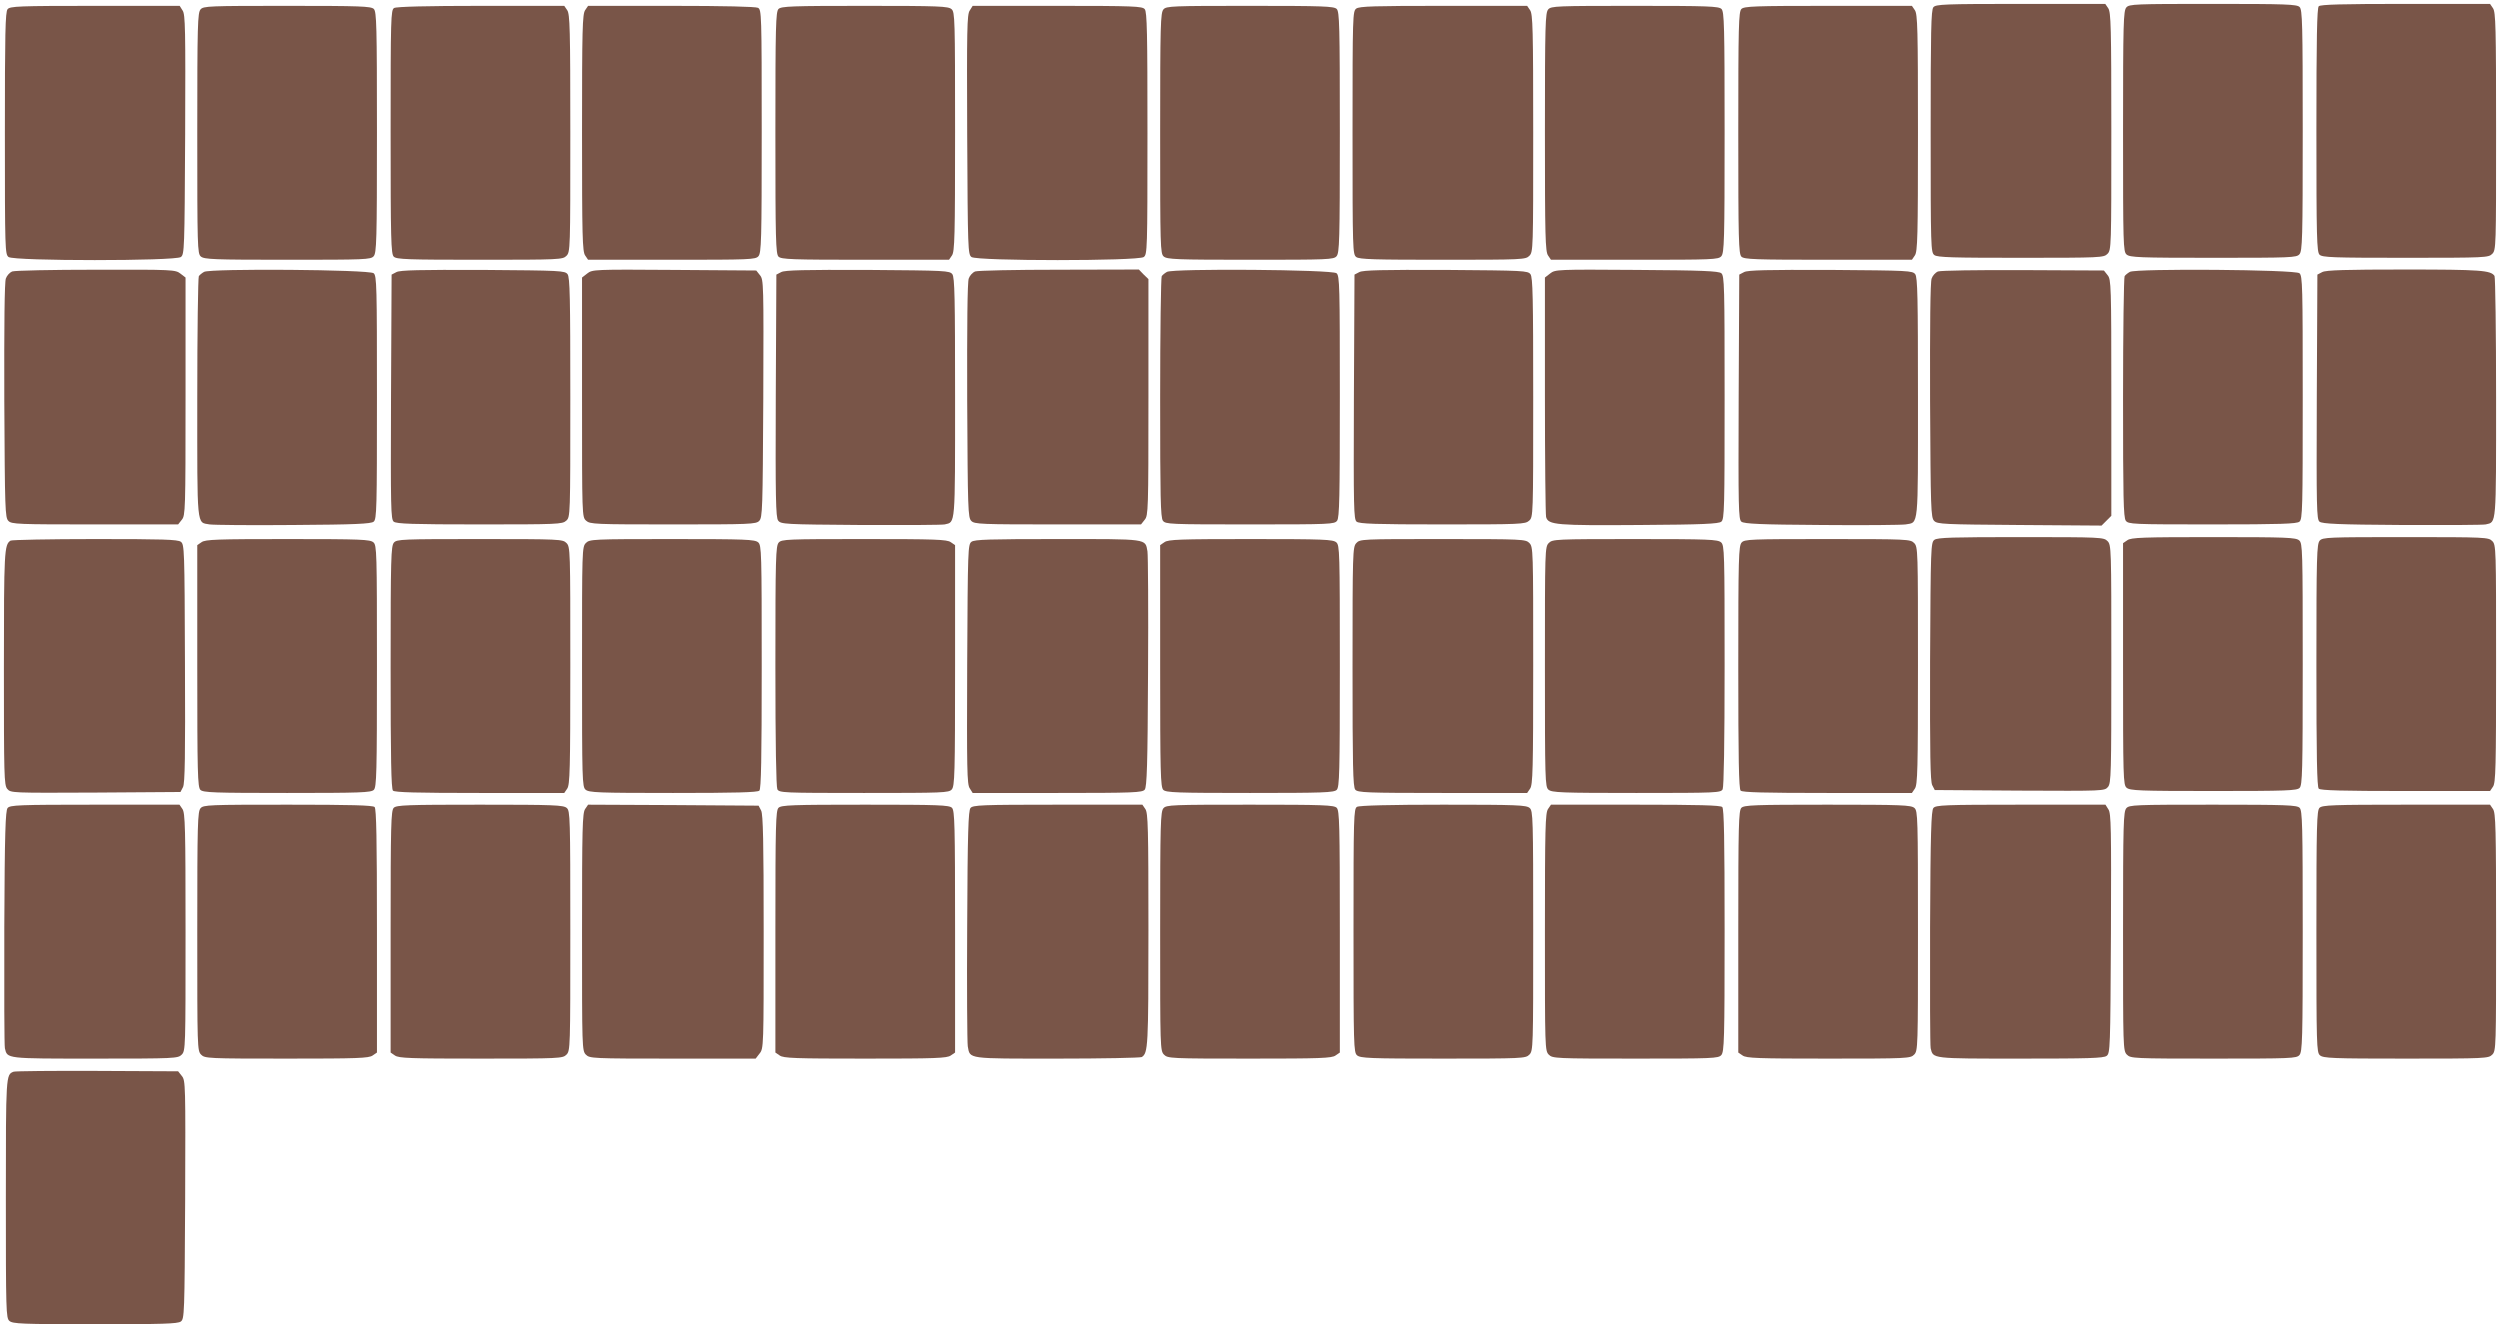
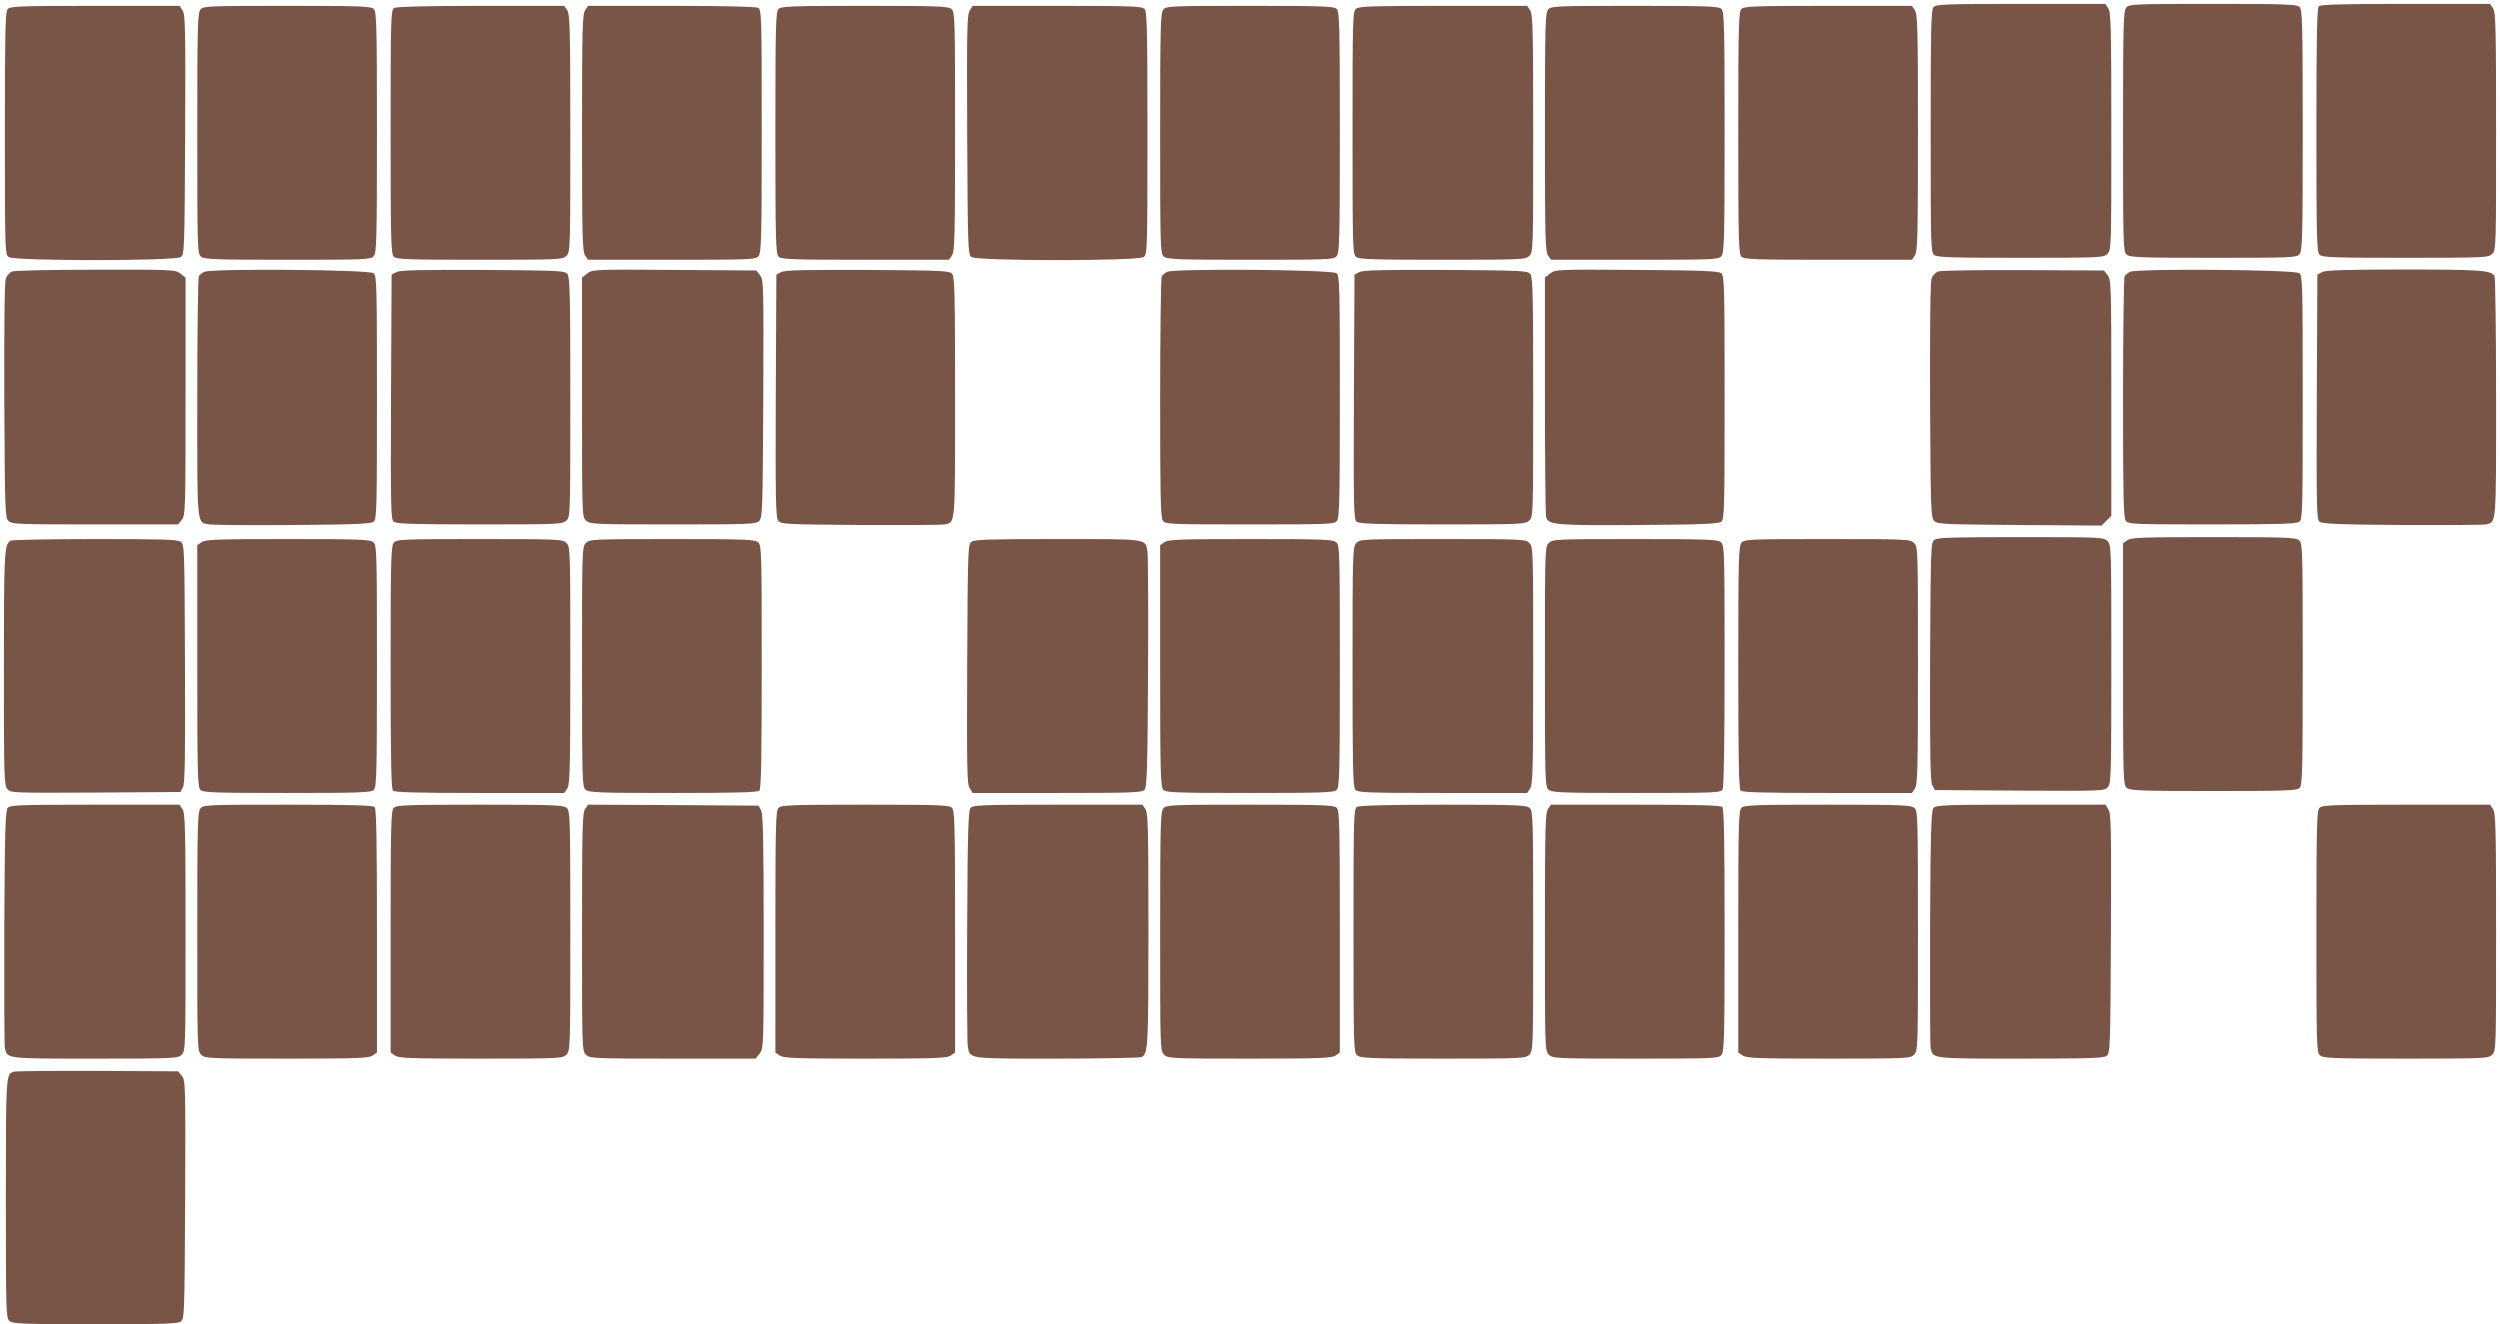
<svg xmlns="http://www.w3.org/2000/svg" version="1.0" width="1280pt" height="678pt" viewBox="0 0 1280 678" preserveAspectRatio="xMidYMid meet">
  <g transform="translate(0,678) scale(0.1,-0.1)" fill="#795548" stroke="none">
    <path d="M9899 6743 c-12 -13 -14 -125 -14 -635 0 -602 1 -620 19 -634 16 -12 93 -14 443 -14 410 0 424 1 443 20 20 20 20 33 20 628 0 534 -2 610 -16 630 l-15 22 -433 0 c-391 0 -435 -2 -447 -17z" />
    <path d="M10887 6742 c-15 -17 -17 -75 -17 -634 0 -583 1 -616 18 -631 17 -15 62 -17 444 -17 399 0 426 1 441 18 15 17 17 75 17 635 0 546 -2 617 -16 631 -14 14 -68 16 -443 16 -402 0 -429 -1 -444 -18z" />
    <path d="M11872 6748 c-9 -9 -12 -164 -12 -634 0 -553 2 -624 16 -638 14 -14 67 -16 440 -16 411 0 425 1 444 20 20 20 20 33 20 628 0 534 -2 610 -16 630 l-15 22 -433 0 c-323 0 -435 -3 -444 -12z" />
    <path d="M39 6733 c-12 -13 -14 -125 -14 -635 0 -602 1 -620 19 -634 29 -21 853 -21 882 0 18 14 19 34 22 627 2 538 1 615 -13 635 l-15 24 -434 0 c-391 0 -435 -2 -447 -17z" />
    <path d="M1027 6732 c-15 -17 -17 -75 -17 -634 0 -583 1 -616 18 -631 17 -15 62 -17 444 -17 399 0 426 1 441 18 15 17 17 75 17 635 0 546 -2 617 -16 631 -14 14 -68 16 -443 16 -402 0 -429 -1 -444 -18z" />
    <path d="M2018 6739 c-17 -9 -18 -50 -18 -634 0 -554 2 -625 16 -639 14 -14 67 -16 440 -16 411 0 425 1 444 20 20 20 20 33 20 628 0 534 -2 610 -16 630 l-15 22 -427 0 c-271 0 -433 -4 -444 -11z" />
    <path d="M2996 6728 c-14 -20 -16 -96 -16 -628 0 -532 2 -608 16 -628 l15 -22 428 0 c402 0 429 1 444 18 15 17 17 76 17 640 0 604 -1 622 -19 632 -13 6 -171 10 -445 10 l-425 0 -15 -22z" />
    <path d="M3986 6734 c-14 -14 -16 -85 -16 -634 0 -549 2 -620 16 -634 14 -14 68 -16 444 -16 l429 0 15 22 c14 20 16 97 16 634 0 579 -1 612 -18 627 -17 15 -62 17 -445 17 -374 0 -427 -2 -441 -16z" />
    <path d="M4965 6726 c-14 -20 -15 -97 -13 -635 3 -593 4 -613 22 -627 29 -21 853 -21 882 0 18 14 19 32 19 634 0 510 -2 622 -14 635 -12 15 -56 17 -447 17 l-434 0 -15 -24z" />
    <path d="M5957 6732 c-15 -17 -17 -75 -17 -634 0 -583 1 -616 18 -631 17 -15 62 -17 444 -17 399 0 426 1 441 18 15 17 17 75 17 635 0 546 -2 617 -16 631 -14 14 -68 16 -443 16 -402 0 -429 -1 -444 -18z" />
    <path d="M6944 6736 c-18 -14 -19 -32 -19 -636 0 -604 1 -622 19 -636 16 -12 93 -14 443 -14 410 0 424 1 443 20 20 20 20 33 20 628 0 534 -2 610 -16 630 l-15 22 -428 0 c-353 0 -431 -2 -447 -14z" />
    <path d="M7927 6732 c-15 -17 -17 -75 -17 -628 0 -536 2 -612 16 -632 l15 -22 428 0 c402 0 429 1 444 18 15 17 17 75 17 635 0 546 -2 617 -16 631 -14 14 -68 16 -443 16 -402 0 -429 -1 -444 -18z" />
    <path d="M8916 6734 c-14 -14 -16 -85 -16 -634 0 -549 2 -620 16 -634 14 -14 68 -16 444 -16 l429 0 15 22 c14 20 16 96 16 628 0 532 -2 608 -16 628 l-15 22 -429 0 c-376 0 -430 -2 -444 -16z" />
    <path d="M62 5390 c-12 -5 -27 -21 -32 -36 -7 -17 -9 -240 -8 -625 3 -559 4 -599 21 -616 16 -17 48 -18 443 -18 l426 0 19 24 c18 22 19 47 19 631 l0 609 -26 20 c-26 20 -37 21 -433 20 -223 0 -416 -4 -429 -9z" />
    <path d="M1045 5388 c-11 -6 -23 -16 -27 -22 -4 -6 -8 -286 -8 -623 0 -675 -4 -636 63 -648 18 -3 210 -5 428 -3 318 2 399 6 412 17 16 12 17 69 17 636 0 567 -1 624 -17 636 -22 19 -837 25 -868 7z" />
    <path d="M2030 5387 l-25 -13 -3 -626 c-2 -573 -1 -627 14 -639 14 -11 95 -14 439 -14 402 0 424 1 444 19 21 19 21 22 21 631 0 512 -2 614 -14 631 -14 18 -32 19 -433 22 -324 1 -424 -1 -443 -11z" />
    <path d="M3007 5380 l-27 -21 0 -613 c0 -610 0 -613 21 -632 20 -18 42 -19 445 -19 393 0 425 1 441 18 17 17 18 57 21 626 2 589 2 609 -17 632 l-19 24 -419 3 c-413 3 -420 2 -446 -18z" />
    <path d="M4000 5387 l-25 -13 -3 -620 c-2 -524 0 -623 12 -639 14 -19 31 -20 423 -23 224 -1 418 0 430 3 55 13 53 -15 53 649 0 513 -2 615 -14 632 -14 18 -32 19 -433 22 -324 1 -424 -1 -443 -11z" />
-     <path d="M4992 5390 c-12 -5 -27 -21 -32 -36 -7 -17 -9 -240 -8 -625 3 -559 4 -599 21 -616 16 -17 48 -18 443 -18 l426 0 19 24 c18 22 19 47 19 628 l0 604 -25 24 -24 25 -408 -1 c-224 0 -418 -4 -431 -9z" />
    <path d="M5975 5388 c-11 -6 -23 -16 -27 -22 -4 -6 -8 -286 -8 -622 0 -511 2 -613 14 -630 14 -18 30 -19 446 -19 416 0 432 1 446 19 12 17 14 120 14 637 0 561 -1 618 -17 630 -22 19 -837 25 -868 7z" />
    <path d="M6960 5387 l-25 -13 -3 -626 c-2 -573 -1 -627 14 -639 14 -11 95 -14 439 -14 402 0 424 1 444 19 21 19 21 22 21 631 0 512 -2 614 -14 631 -14 18 -32 19 -433 22 -324 1 -424 -1 -443 -11z" />
    <path d="M7937 5380 l-27 -21 0 -602 c0 -331 3 -612 6 -624 11 -41 53 -44 480 -41 322 2 404 6 417 17 16 12 17 69 17 636 0 567 -1 624 -17 636 -13 11 -97 15 -433 17 -410 3 -417 2 -443 -18z" />
-     <path d="M8930 5387 l-25 -13 -3 -626 c-2 -572 -1 -627 14 -639 14 -11 95 -15 413 -17 218 -2 410 0 428 3 67 12 63 -27 63 649 0 513 -2 615 -14 632 -14 18 -32 19 -433 22 -324 1 -424 -1 -443 -11z" />
    <path d="M9922 5390 c-12 -5 -27 -21 -32 -36 -7 -17 -9 -240 -8 -625 3 -559 4 -599 21 -616 16 -17 50 -18 437 -21 l420 -3 25 25 25 25 0 604 c0 580 -1 606 -19 628 l-19 24 -414 2 c-236 1 -423 -2 -436 -7z" />
    <path d="M10905 5388 c-11 -6 -23 -16 -27 -22 -4 -6 -8 -286 -8 -622 0 -511 2 -613 14 -630 14 -18 30 -19 444 -19 349 0 432 3 445 14 16 12 17 69 17 636 0 567 -1 624 -17 636 -22 19 -837 25 -868 7z" />
    <path d="M11890 5387 l-25 -13 -3 -626 c-2 -572 -1 -627 14 -639 14 -11 96 -15 423 -17 223 -1 416 0 428 3 55 13 53 -15 53 648 0 337 -4 617 -8 624 -19 29 -70 33 -460 33 -300 0 -403 -3 -422 -13z" />
    <path d="M9904 4016 c-18 -14 -19 -34 -22 -623 -1 -478 1 -613 11 -633 l13 -25 434 -3 c433 -2 435 -2 453 19 16 20 17 65 17 630 0 596 0 609 -20 629 -19 19 -33 20 -443 20 -350 0 -427 -2 -443 -14z" />
    <path d="M10892 4014 l-22 -15 0 -618 c0 -586 1 -619 18 -634 17 -15 62 -17 445 -17 374 0 427 2 441 16 14 14 16 85 16 633 0 586 -1 619 -18 634 -17 15 -62 17 -438 17 -364 0 -423 -2 -442 -16z" />
-     <path d="M11877 4012 c-15 -17 -17 -76 -17 -638 0 -469 3 -623 12 -632 9 -9 121 -12 444 -12 l433 0 15 22 c14 20 16 96 16 630 0 595 0 608 -20 628 -19 19 -33 20 -443 20 -398 0 -425 -1 -440 -18z" />
    <path d="M54 4012 c-32 -21 -34 -50 -34 -650 0 -556 1 -601 17 -621 18 -21 20 -21 453 -19 l434 3 13 25 c10 20 12 156 10 633 -2 589 -3 609 -21 623 -16 12 -93 14 -440 14 -232 0 -426 -4 -432 -8z" />
    <path d="M1032 4004 l-22 -15 0 -619 c0 -549 2 -620 16 -634 14 -14 68 -16 444 -16 376 0 430 2 444 16 14 14 16 85 16 633 0 586 -1 619 -18 634 -17 15 -62 17 -438 17 -364 0 -423 -2 -442 -16z" />
    <path d="M2017 4002 c-15 -17 -17 -76 -17 -638 0 -469 3 -623 12 -632 9 -9 121 -12 444 -12 l433 0 15 22 c14 20 16 96 16 630 0 595 0 608 -20 628 -19 19 -33 20 -443 20 -398 0 -425 -1 -440 -18z" />
    <path d="M3000 4000 c-20 -20 -20 -33 -20 -633 0 -582 1 -615 18 -630 17 -15 62 -17 448 -17 321 0 433 3 442 12 9 9 12 163 12 633 0 590 -1 623 -18 638 -17 15 -62 17 -440 17 -409 0 -423 -1 -442 -20z" />
-     <path d="M3987 4002 c-15 -17 -17 -75 -17 -631 0 -403 4 -619 10 -632 10 -18 26 -19 444 -19 407 0 434 1 449 18 15 17 17 75 17 635 l0 616 -22 15 c-19 14 -79 16 -444 16 -395 0 -422 -1 -437 -18z" />
    <path d="M4974 4006 c-18 -14 -19 -34 -22 -627 -2 -538 -1 -615 13 -635 l15 -24 434 0 c391 0 435 2 447 17 11 13 15 123 17 602 2 322 0 600 -3 618 -12 66 7 63 -459 63 -349 0 -426 -2 -442 -14z" />
    <path d="M5962 4004 l-22 -15 0 -619 c0 -549 2 -620 16 -634 14 -14 68 -16 444 -16 376 0 430 2 444 16 14 14 16 85 16 633 0 586 -1 619 -18 634 -17 15 -62 17 -438 17 -364 0 -423 -2 -442 -16z" />
    <path d="M6944 3999 c-18 -20 -19 -45 -19 -634 0 -504 2 -615 14 -628 12 -15 56 -17 447 -17 l433 0 15 22 c14 20 16 96 16 630 0 595 0 608 -20 628 -19 19 -33 20 -443 20 -418 0 -424 0 -443 -21z" />
    <path d="M7930 4000 c-20 -20 -20 -33 -20 -633 0 -582 1 -615 18 -630 17 -15 63 -17 450 -17 416 0 432 1 442 19 6 13 10 230 10 634 0 582 -1 615 -18 630 -17 15 -62 17 -440 17 -409 0 -423 -1 -442 -20z" />
    <path d="M8917 4002 c-15 -17 -17 -76 -17 -638 0 -469 3 -623 12 -632 9 -9 121 -12 444 -12 l433 0 15 22 c14 20 16 96 16 630 0 595 0 608 -20 628 -19 19 -33 20 -443 20 -398 0 -425 -1 -440 -18z" />
    <path d="M39 2643 c-11 -13 -15 -125 -17 -612 -1 -328 0 -606 3 -618 13 -54 2 -53 461 -53 411 0 425 1 444 20 20 20 20 33 20 628 0 534 -2 610 -16 630 l-15 22 -433 0 c-391 0 -435 -2 -447 -17z" />
    <path d="M1027 2642 c-15 -17 -17 -75 -17 -630 0 -599 0 -612 20 -632 19 -19 33 -20 438 -20 362 0 421 2 440 16 l22 15 0 623 c0 470 -3 625 -12 634 -9 9 -121 12 -443 12 -406 0 -433 -1 -448 -18z" />
    <path d="M2016 2644 c-14 -14 -16 -85 -16 -634 l0 -619 22 -15 c19 -14 78 -16 440 -16 405 0 419 1 438 20 20 20 20 33 20 633 0 582 -1 615 -18 630 -17 15 -62 17 -445 17 -374 0 -427 -2 -441 -16z" />
    <path d="M2996 2638 c-14 -20 -16 -95 -16 -630 0 -595 0 -608 20 -628 19 -19 33 -20 444 -20 l425 0 20 26 c21 26 21 35 21 623 0 460 -3 602 -13 621 l-13 25 -436 3 -437 2 -15 -22z" />
    <path d="M3986 2644 c-14 -14 -16 -85 -16 -634 l0 -619 22 -15 c19 -14 78 -16 438 -16 360 0 419 2 438 16 l22 15 0 619 c0 549 -2 620 -16 634 -14 14 -68 16 -444 16 -376 0 -430 -2 -444 -16z" />
    <path d="M4969 2643 c-11 -13 -15 -123 -17 -602 -2 -322 0 -600 3 -618 12 -66 -7 -63 458 -63 232 0 427 4 433 8 32 21 34 51 34 649 0 526 -2 601 -16 621 l-15 22 -433 0 c-391 0 -435 -2 -447 -17z" />
    <path d="M5957 2642 c-15 -17 -17 -75 -17 -630 0 -599 0 -612 20 -632 19 -19 33 -20 438 -20 362 0 421 2 440 16 l22 15 0 619 c0 549 -2 620 -16 634 -14 14 -68 16 -443 16 -402 0 -429 -1 -444 -18z" />
    <path d="M6948 2649 c-17 -9 -18 -50 -18 -633 0 -591 1 -624 18 -639 17 -15 62 -17 440 -17 409 0 423 1 442 20 20 20 20 33 20 633 0 582 -1 615 -18 630 -17 15 -62 17 -443 17 -269 0 -430 -4 -441 -11z" />
    <path d="M7926 2638 c-14 -20 -16 -96 -16 -630 0 -595 0 -608 20 -628 19 -19 33 -20 443 -20 398 0 425 1 440 18 15 17 17 76 17 638 0 469 -3 623 -12 632 -9 9 -121 12 -444 12 l-433 0 -15 -22z" />
    <path d="M8916 2644 c-14 -14 -16 -85 -16 -634 l0 -619 22 -15 c19 -14 78 -16 440 -16 405 0 419 1 438 20 20 20 20 33 20 633 0 582 -1 615 -18 630 -17 15 -62 17 -445 17 -374 0 -427 -2 -441 -16z" />
    <path d="M9899 2643 c-11 -13 -15 -125 -17 -612 -1 -328 0 -606 3 -618 13 -54 2 -53 459 -53 349 0 426 2 442 14 18 14 19 34 22 627 2 538 1 615 -13 635 l-15 24 -434 0 c-391 0 -435 -2 -447 -17z" />
-     <path d="M10887 2642 c-15 -17 -17 -75 -17 -630 0 -599 0 -612 20 -632 19 -19 33 -20 443 -20 398 0 425 1 440 18 15 17 17 75 17 635 0 546 -2 617 -16 631 -14 14 -68 16 -443 16 -402 0 -429 -1 -444 -18z" />
    <path d="M11876 2644 c-14 -14 -16 -85 -16 -633 0 -586 1 -619 18 -634 17 -15 62 -17 440 -17 409 0 423 1 442 20 20 20 20 33 20 628 0 534 -2 610 -16 630 l-15 22 -429 0 c-376 0 -430 -2 -444 -16z" />
    <path d="M70 1293 c-40 -15 -40 -15 -40 -648 0 -580 1 -613 18 -628 17 -15 62 -17 438 -17 347 0 424 2 440 14 18 14 19 34 22 624 2 589 2 610 -17 633 l-19 24 -414 2 c-227 1 -420 -1 -428 -4z" />
  </g>
</svg>